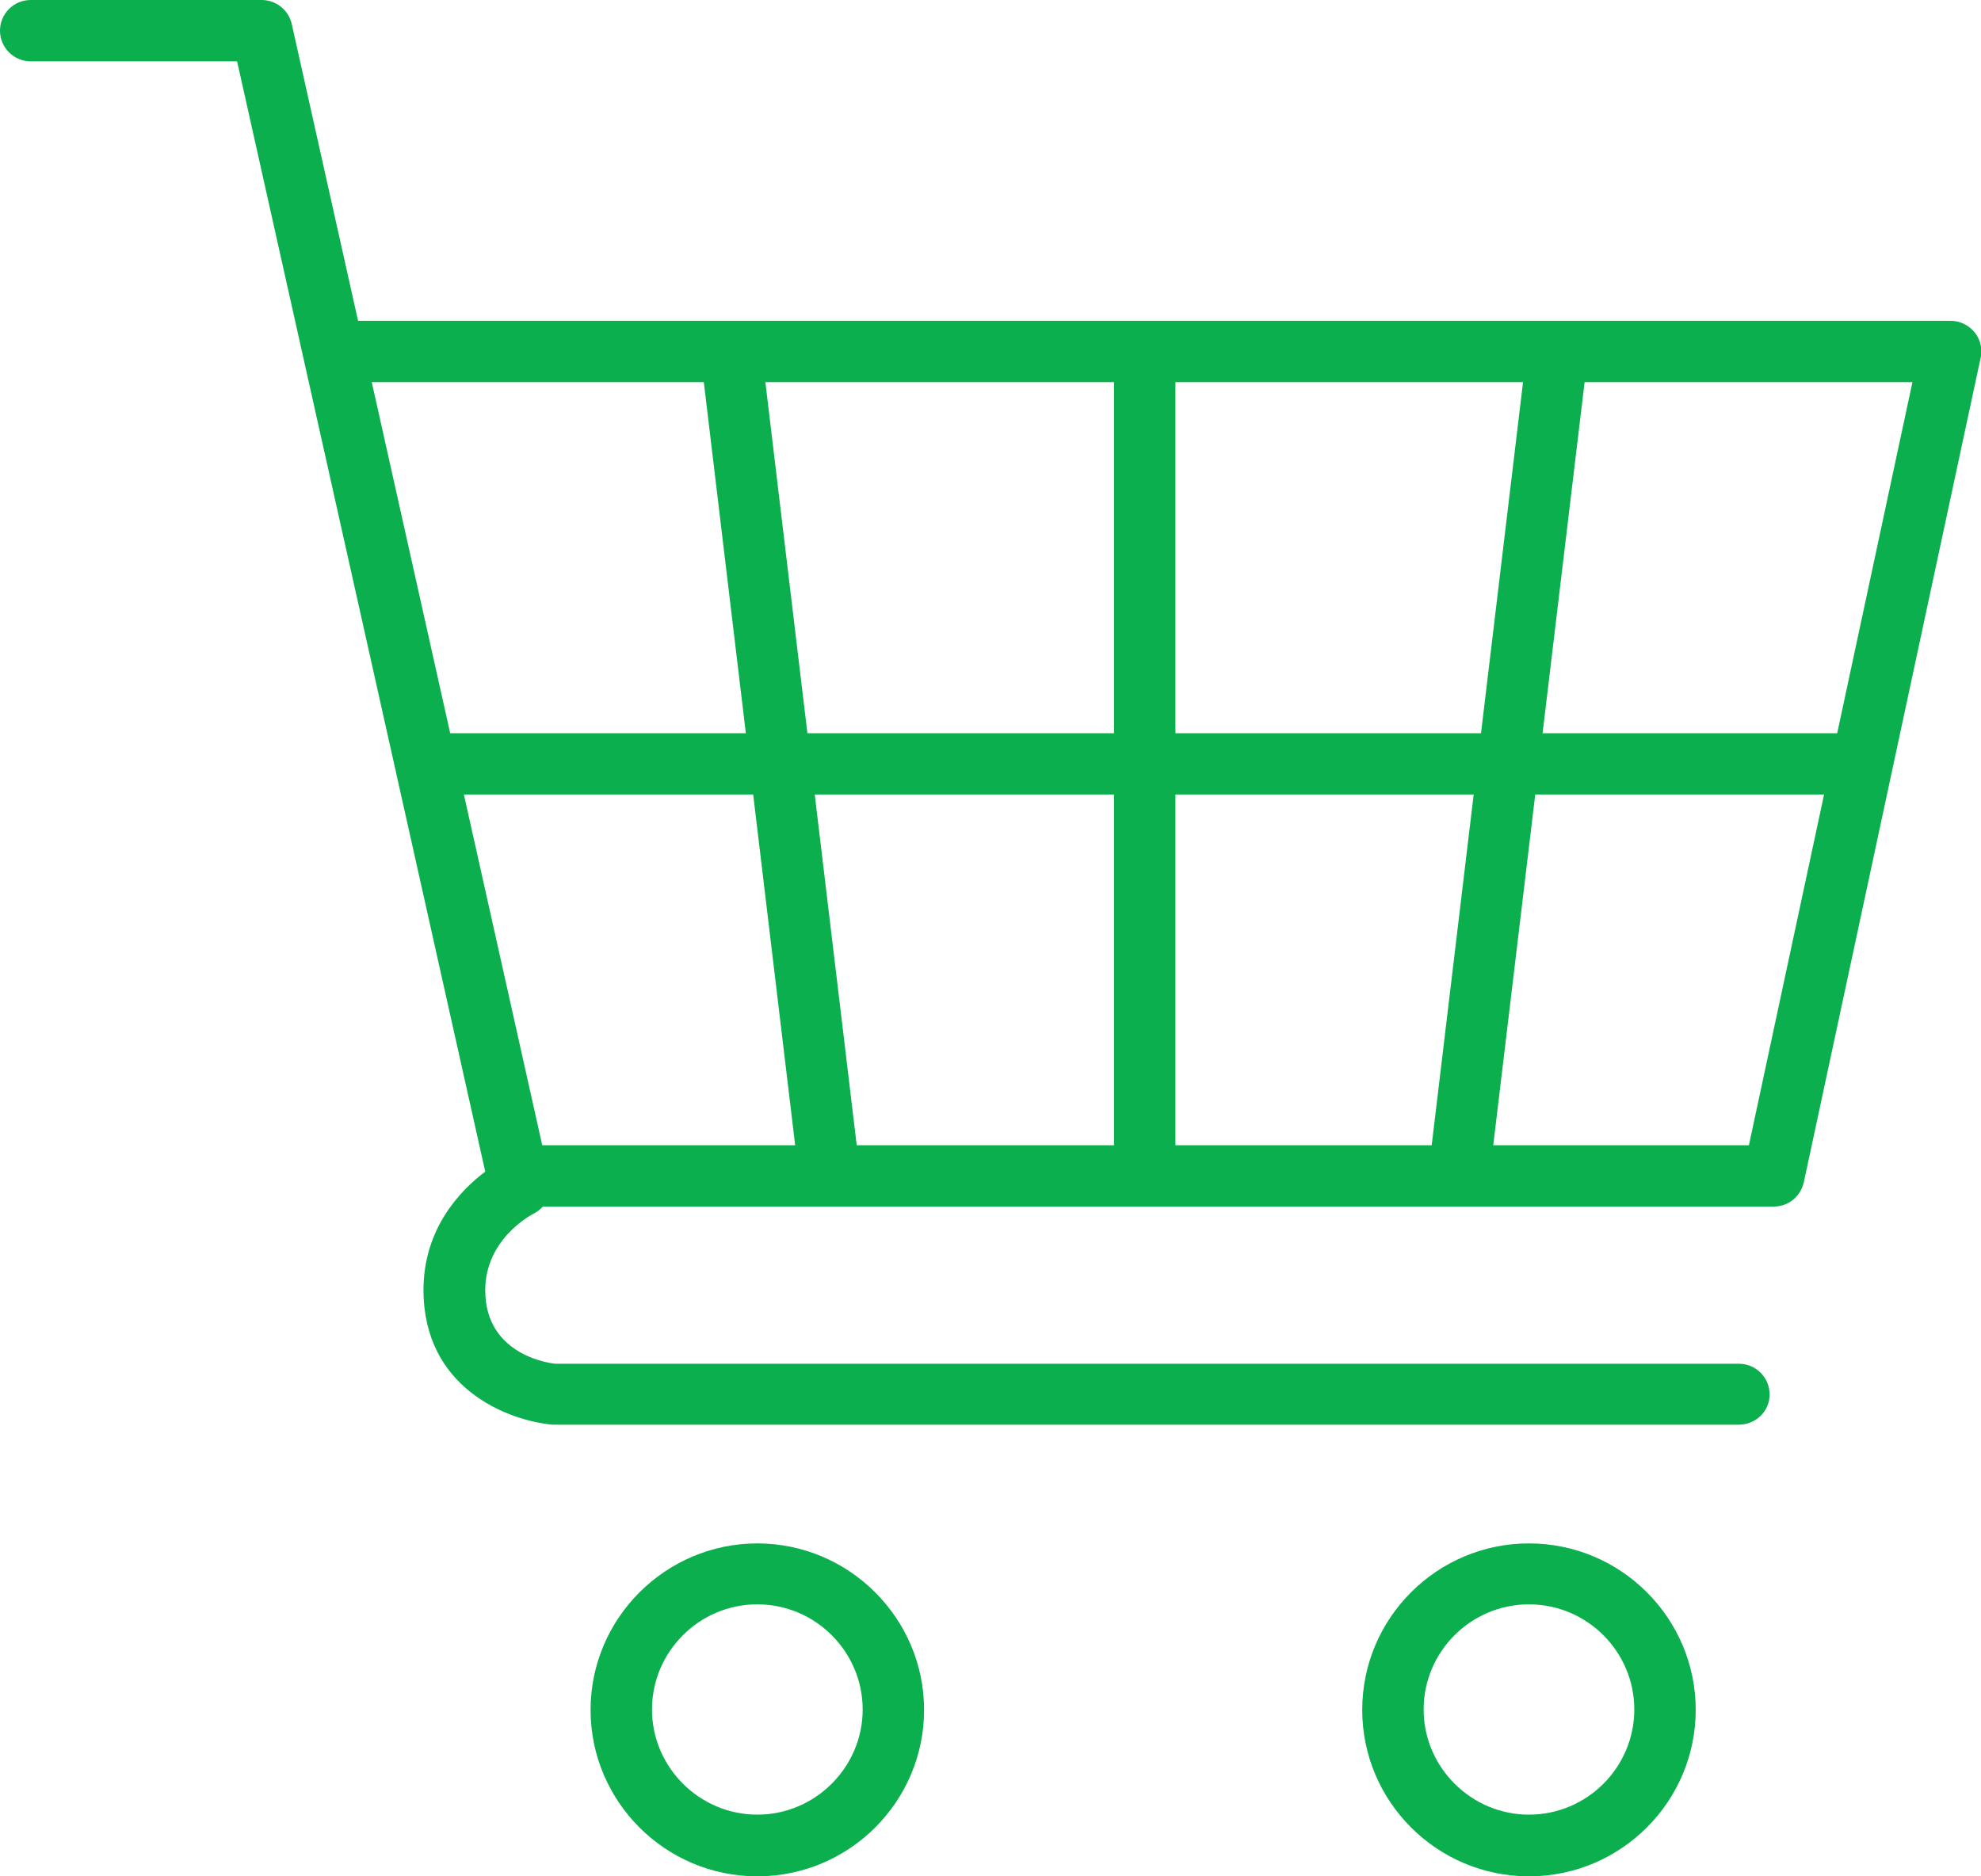
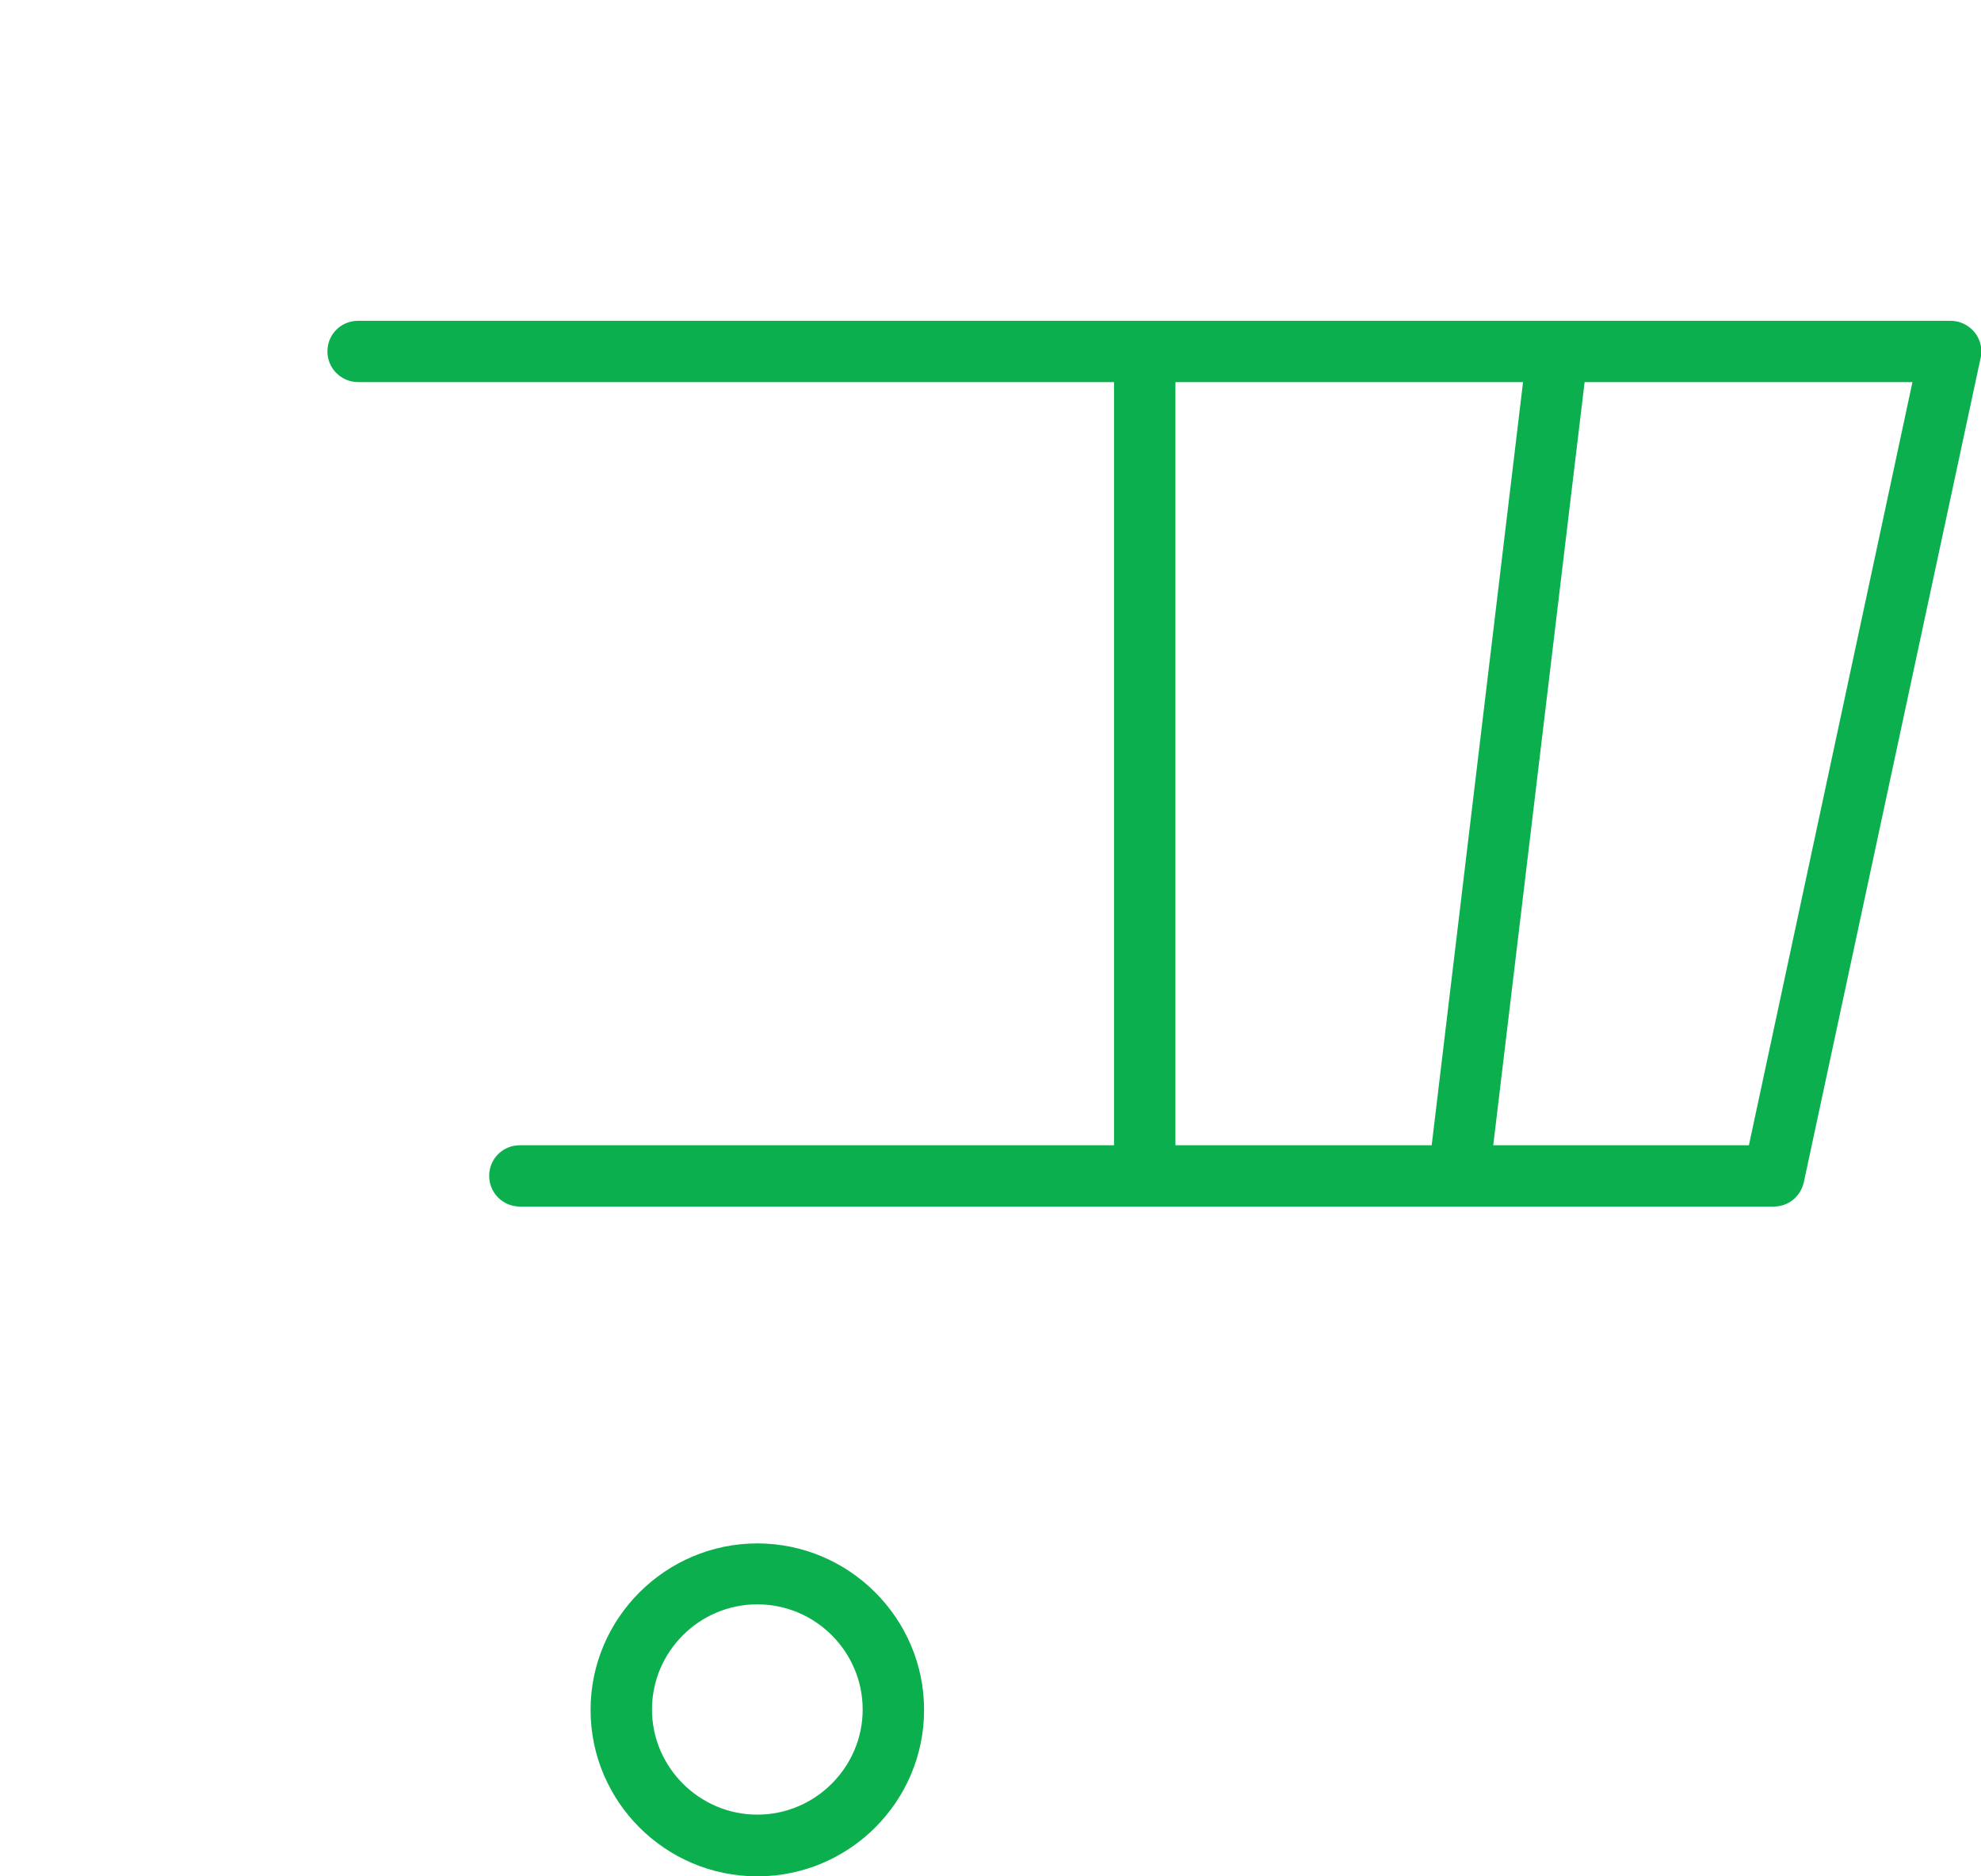
<svg xmlns="http://www.w3.org/2000/svg" width="76" height="72" viewBox="0 0 76 72" fill="none">
  <g clip-path="url(#clip0)">
-     <path d="M58.658 72C55.124 72 52.261 69.127 52.261 65.612C52.261 62.097 55.124 59.225 58.658 59.225C62.192 59.225 65.055 62.097 65.055 65.612C65.055 69.127 62.192 72 58.658 72ZM58.658 61.563C56.425 61.563 54.617 63.383 54.617 65.599C54.617 67.814 56.439 69.633 58.658 69.633C60.891 69.633 62.699 67.814 62.699 65.599C62.699 63.383 60.891 61.563 58.658 61.563Z" fill="#0BAF4D" />
    <path d="M29.055 72C25.52 72 22.657 69.127 22.657 65.612C22.657 62.097 25.534 59.225 29.055 59.225C32.575 59.225 35.452 62.097 35.452 65.612C35.452 69.127 32.589 72 29.055 72ZM29.055 61.563C26.822 61.563 25.013 63.383 25.013 65.599C25.013 67.814 26.835 69.633 29.055 69.633C31.274 69.633 33.096 67.814 33.096 65.599C33.096 63.383 31.287 61.563 29.055 61.563Z" fill="#0BAF4D" />
-     <path d="M66.699 54.67H21.206C19.425 54.506 16.247 53.234 16.247 49.5C16.247 47.134 17.671 45.67 18.616 44.959L9.096 2.353H1.178C0.521 2.353 0 1.819 0 1.176C0 0.533 0.521 0 1.178 0H10.041C10.589 0 11.069 0.383 11.192 0.916L21.096 45.26C21.219 45.793 20.945 46.34 20.466 46.573C20.397 46.614 18.616 47.53 18.616 49.514C18.616 52.058 21.219 52.331 21.329 52.331H66.712C67.356 52.331 67.89 52.851 67.89 53.508C67.89 54.164 67.356 54.67 66.699 54.67Z" fill="#0BAF4D" />
    <path d="M68.055 46.299H19.945C19.301 46.299 18.767 45.779 18.767 45.123C18.767 44.466 19.288 43.946 19.945 43.946H67.096L73.37 14.662H13.74C13.096 14.662 12.562 14.142 12.562 13.486C12.562 12.829 13.082 12.31 13.74 12.31H74.835C75.192 12.31 75.52 12.474 75.753 12.747C75.972 13.021 76.068 13.39 75.986 13.732L69.205 45.355C69.082 45.916 68.603 46.299 68.055 46.299Z" fill="#0BAF4D" />
-     <path d="M70.52 30.488H17.301C16.657 30.488 16.123 29.969 16.123 29.312C16.123 28.655 16.644 28.136 17.301 28.136H70.534C71.178 28.136 71.712 28.655 71.712 29.312C71.712 29.969 71.178 30.488 70.52 30.488Z" fill="#0BAF4D" />
    <path d="M56.096 45.219C56.055 45.219 56 45.219 55.959 45.205C55.315 45.123 54.849 44.549 54.931 43.906L58.493 14.143C58.575 13.5 59.164 13.049 59.794 13.117C60.438 13.199 60.904 13.774 60.822 14.417L57.26 44.179C57.192 44.781 56.685 45.219 56.096 45.219Z" fill="#0BAF4D" />
-     <path d="M31.698 45.219C31.109 45.219 30.602 44.781 30.534 44.179L26.972 14.417C26.89 13.774 27.356 13.186 28 13.117C28.63 13.049 29.233 13.5 29.301 14.143L32.863 43.906C32.945 44.549 32.479 45.137 31.835 45.205C31.794 45.205 31.739 45.219 31.698 45.219Z" fill="#0BAF4D" />
    <path d="M43.917 45.219C43.273 45.219 42.739 44.699 42.739 44.043V14.499C42.739 13.856 43.26 13.322 43.917 13.322C44.575 13.322 45.095 13.842 45.095 14.499V44.043C45.082 44.685 44.561 45.219 43.917 45.219Z" fill="#0BAF4D" />
  </g>
  <defs>
    <clipPath id="clip0">
      <rect width="76" height="72" fill="white" />
    </clipPath>
  </defs>
</svg>